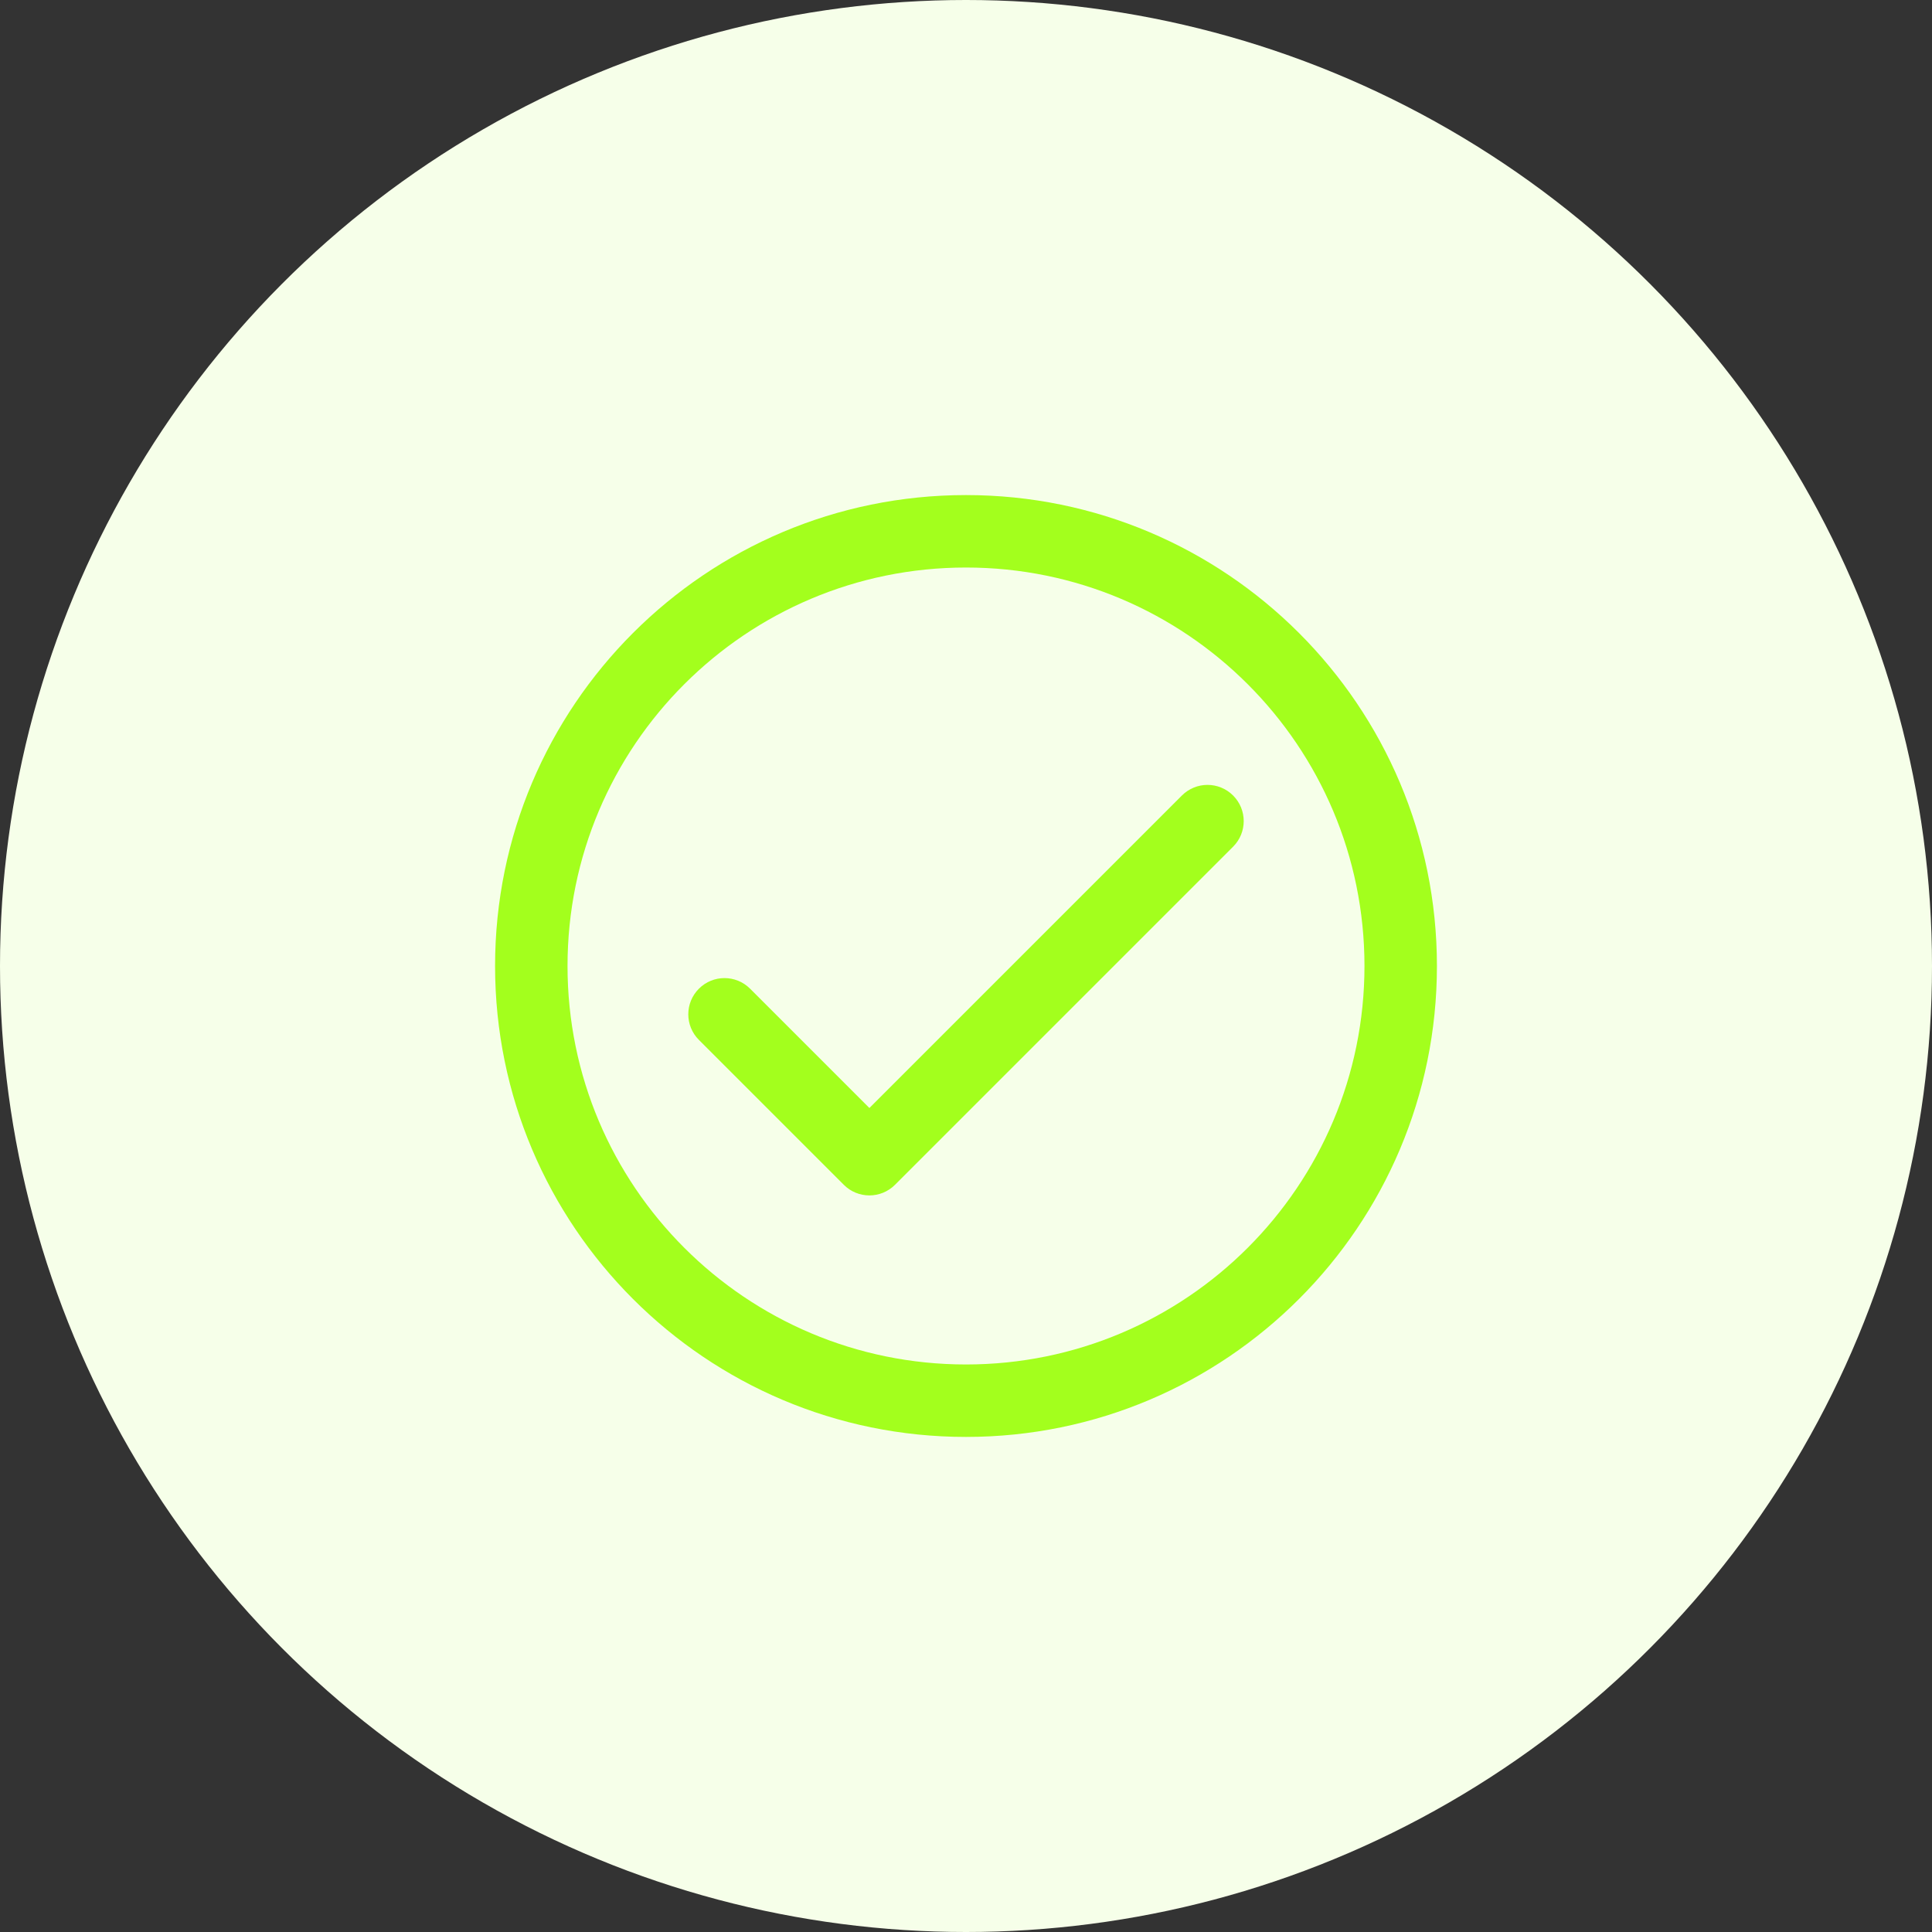
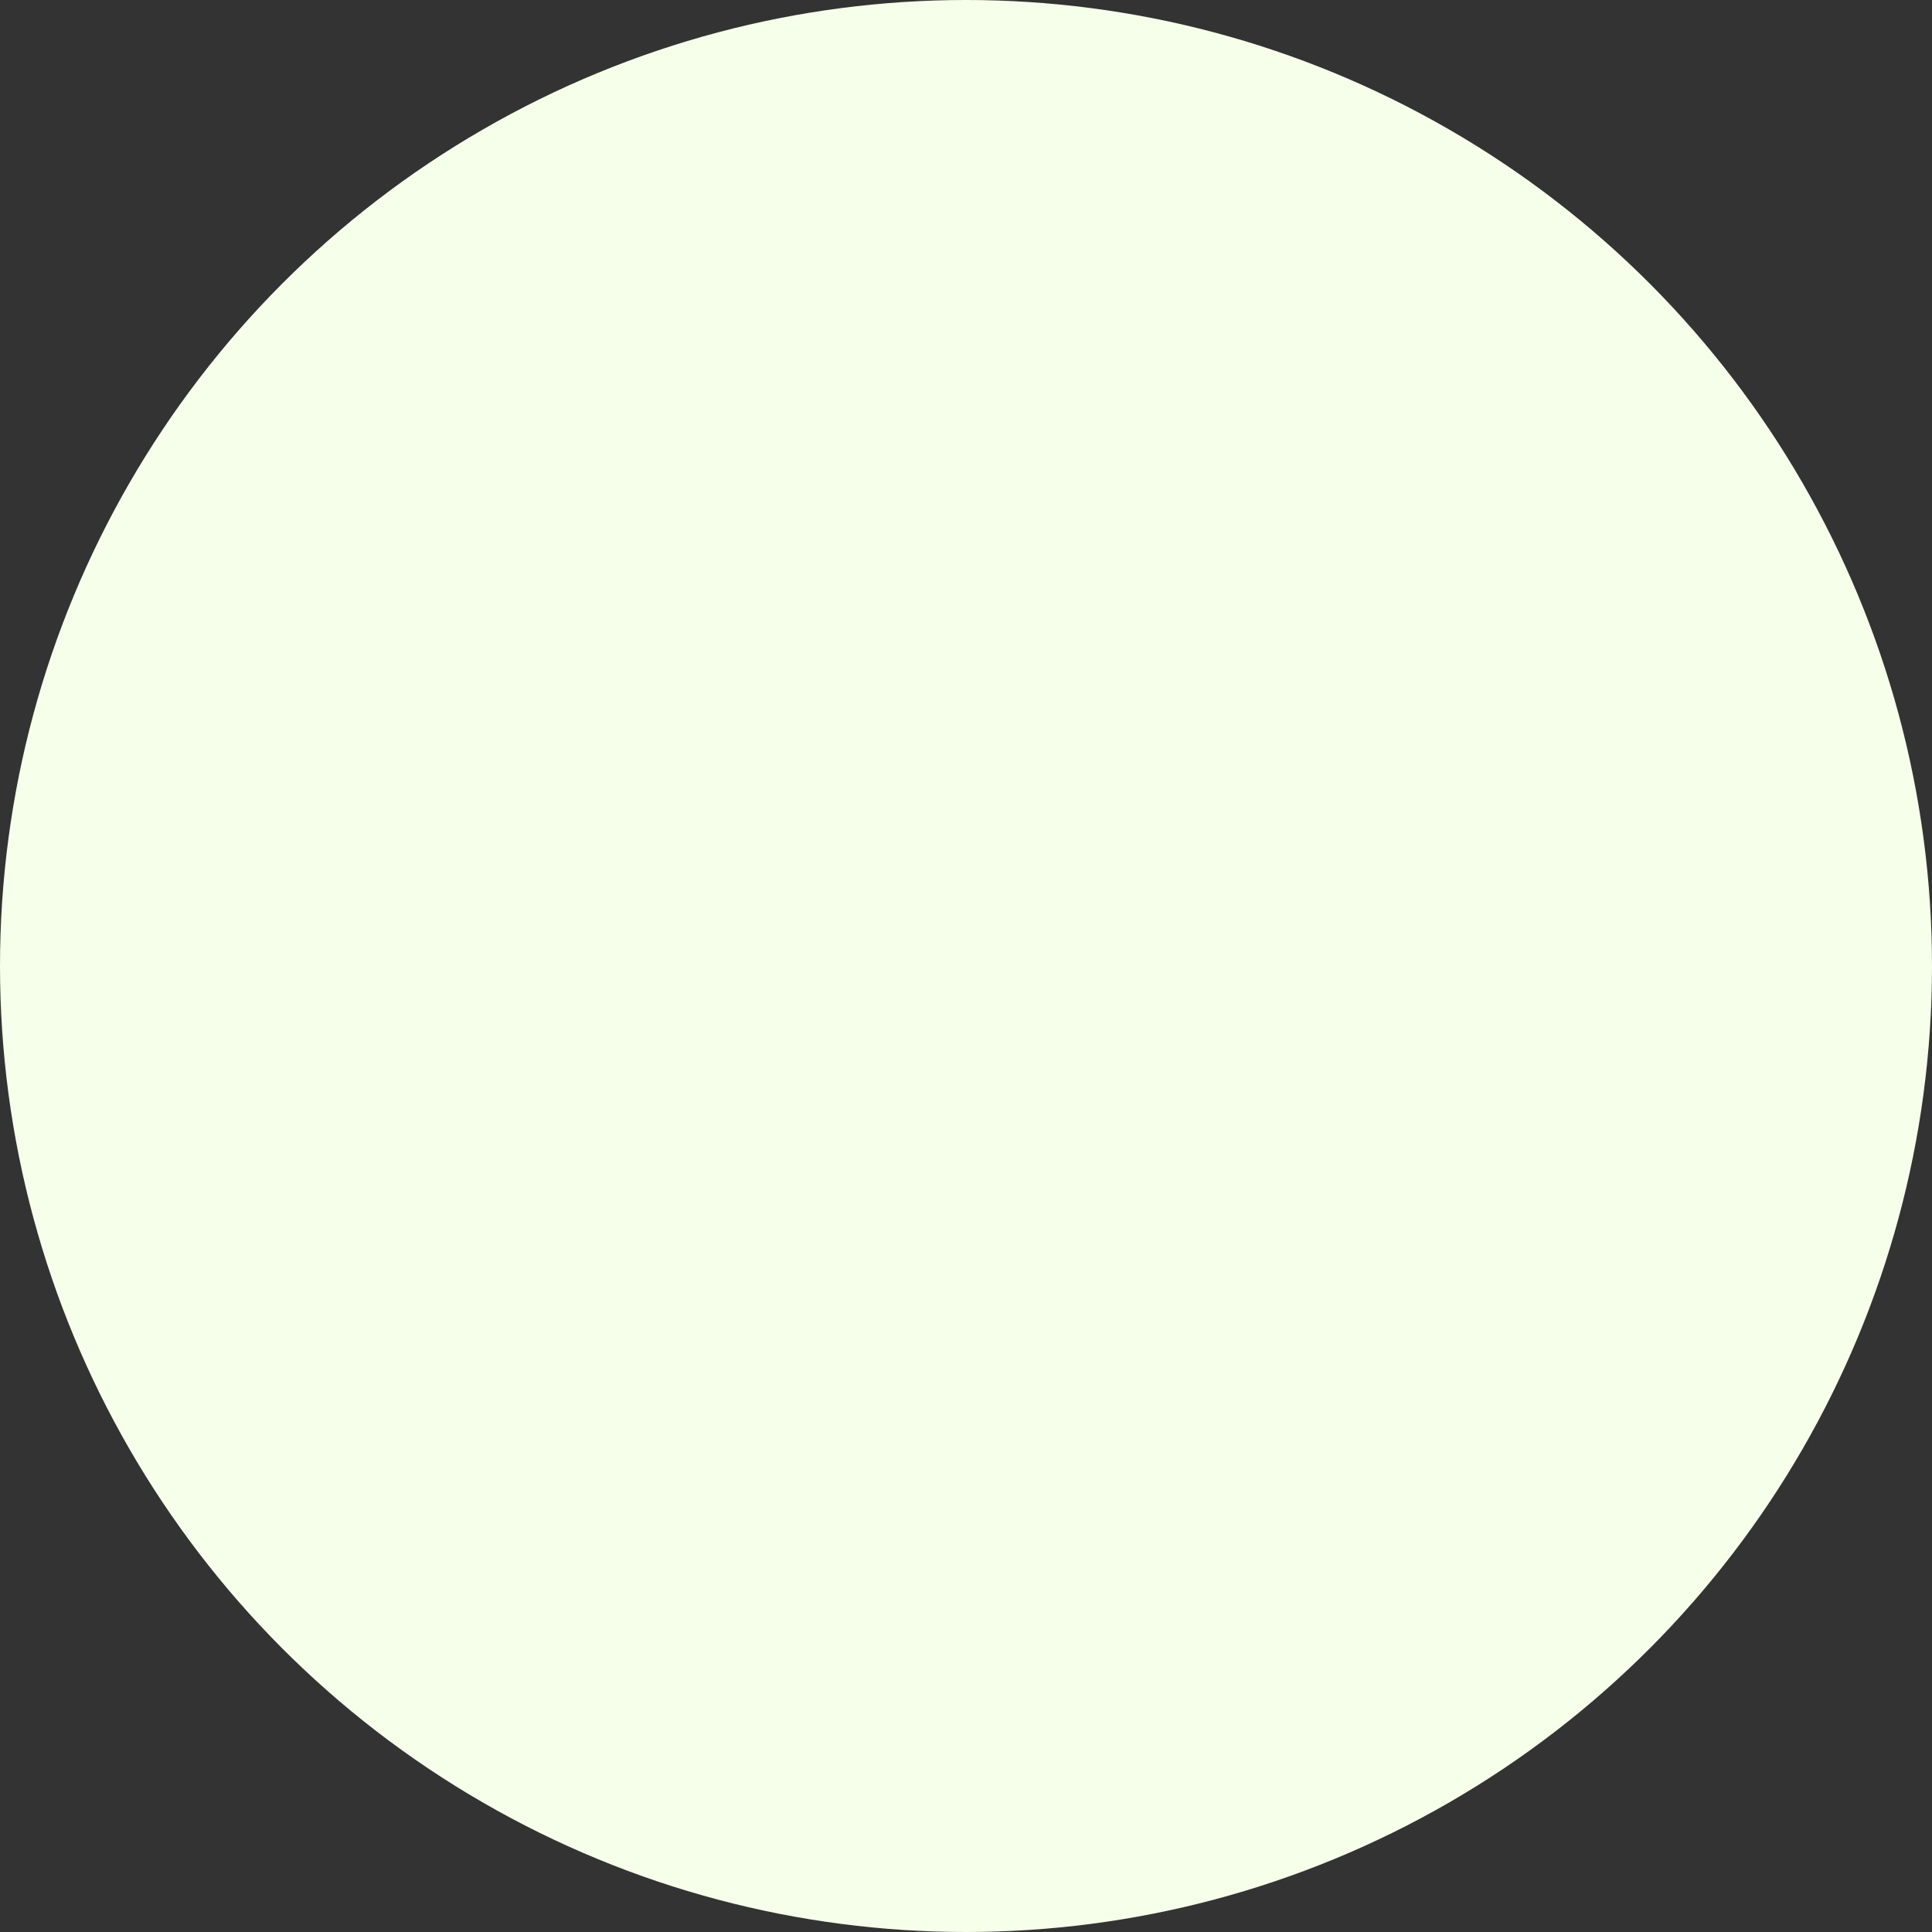
<svg xmlns="http://www.w3.org/2000/svg" width="40" height="40" viewBox="0 0 40 40" fill="none">
  <rect x="0" y="0" width="40" height="40" fill="#333333" stroke="none" />
  <circle cx="20" cy="20" r="20" fill="#F6FFE9" />
-   <path d="M25.53 17.53C25.823 17.237 25.823 16.763 25.53 16.47C25.237 16.177 24.763 16.177 24.47 16.47L25.53 17.53ZM18 24L17.47 24.53C17.762 24.823 18.237 24.823 18.53 24.53L18 24ZM15.53 20.47C15.237 20.177 14.762 20.177 14.47 20.47C14.177 20.763 14.177 21.237 14.47 21.53L15.53 20.47ZM24.47 16.47L17.47 23.47L18.53 24.53L25.53 17.53L24.47 16.47ZM14.47 21.53L17.47 24.53L18.53 23.47L15.53 20.47L14.47 21.53ZM28.25 20C28.25 24.556 24.556 28.25 20 28.25V29.75C25.385 29.75 29.75 25.385 29.75 20H28.25ZM20 28.25C15.444 28.25 11.75 24.556 11.75 20H10.25C10.25 25.385 14.615 29.75 20 29.75V28.25ZM11.75 20C11.75 15.444 15.444 11.75 20 11.75V10.25C14.615 10.25 10.25 14.615 10.25 20H11.75ZM20 11.75C24.556 11.75 28.25 15.444 28.25 20H29.75C29.75 14.615 25.385 10.25 20 10.25V11.75Z" fill="#A3FF1D" />
</svg>